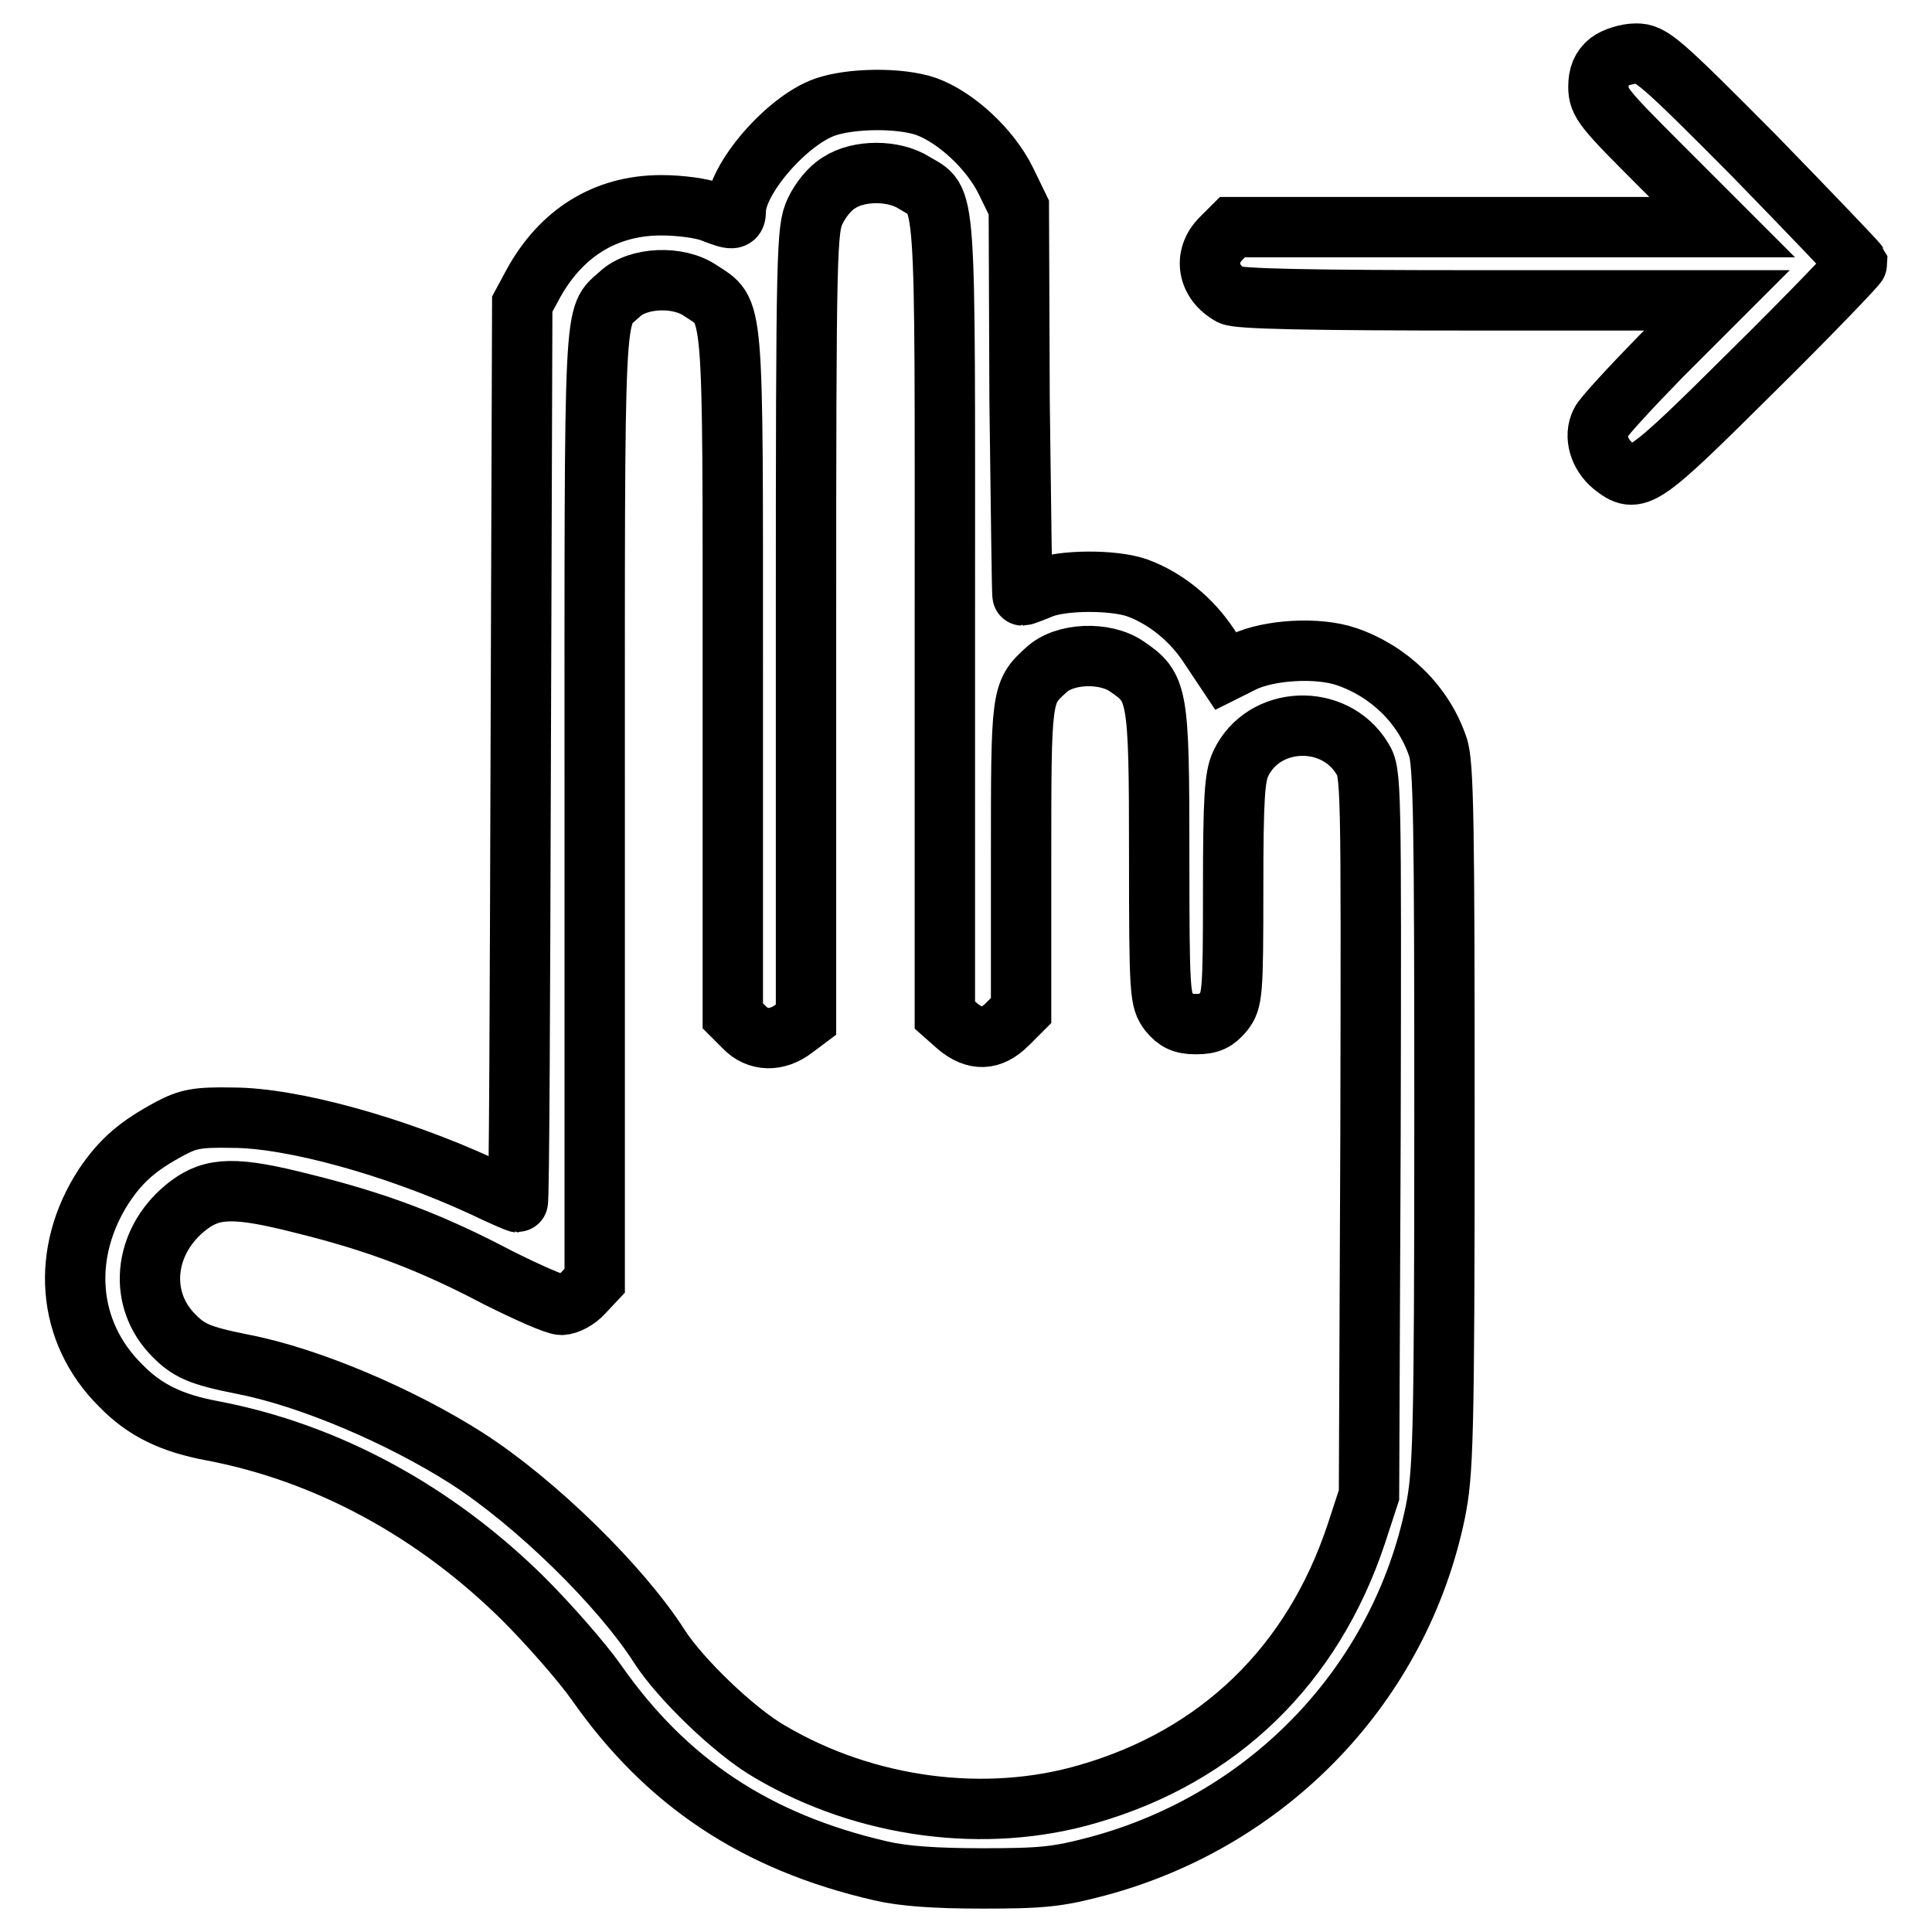
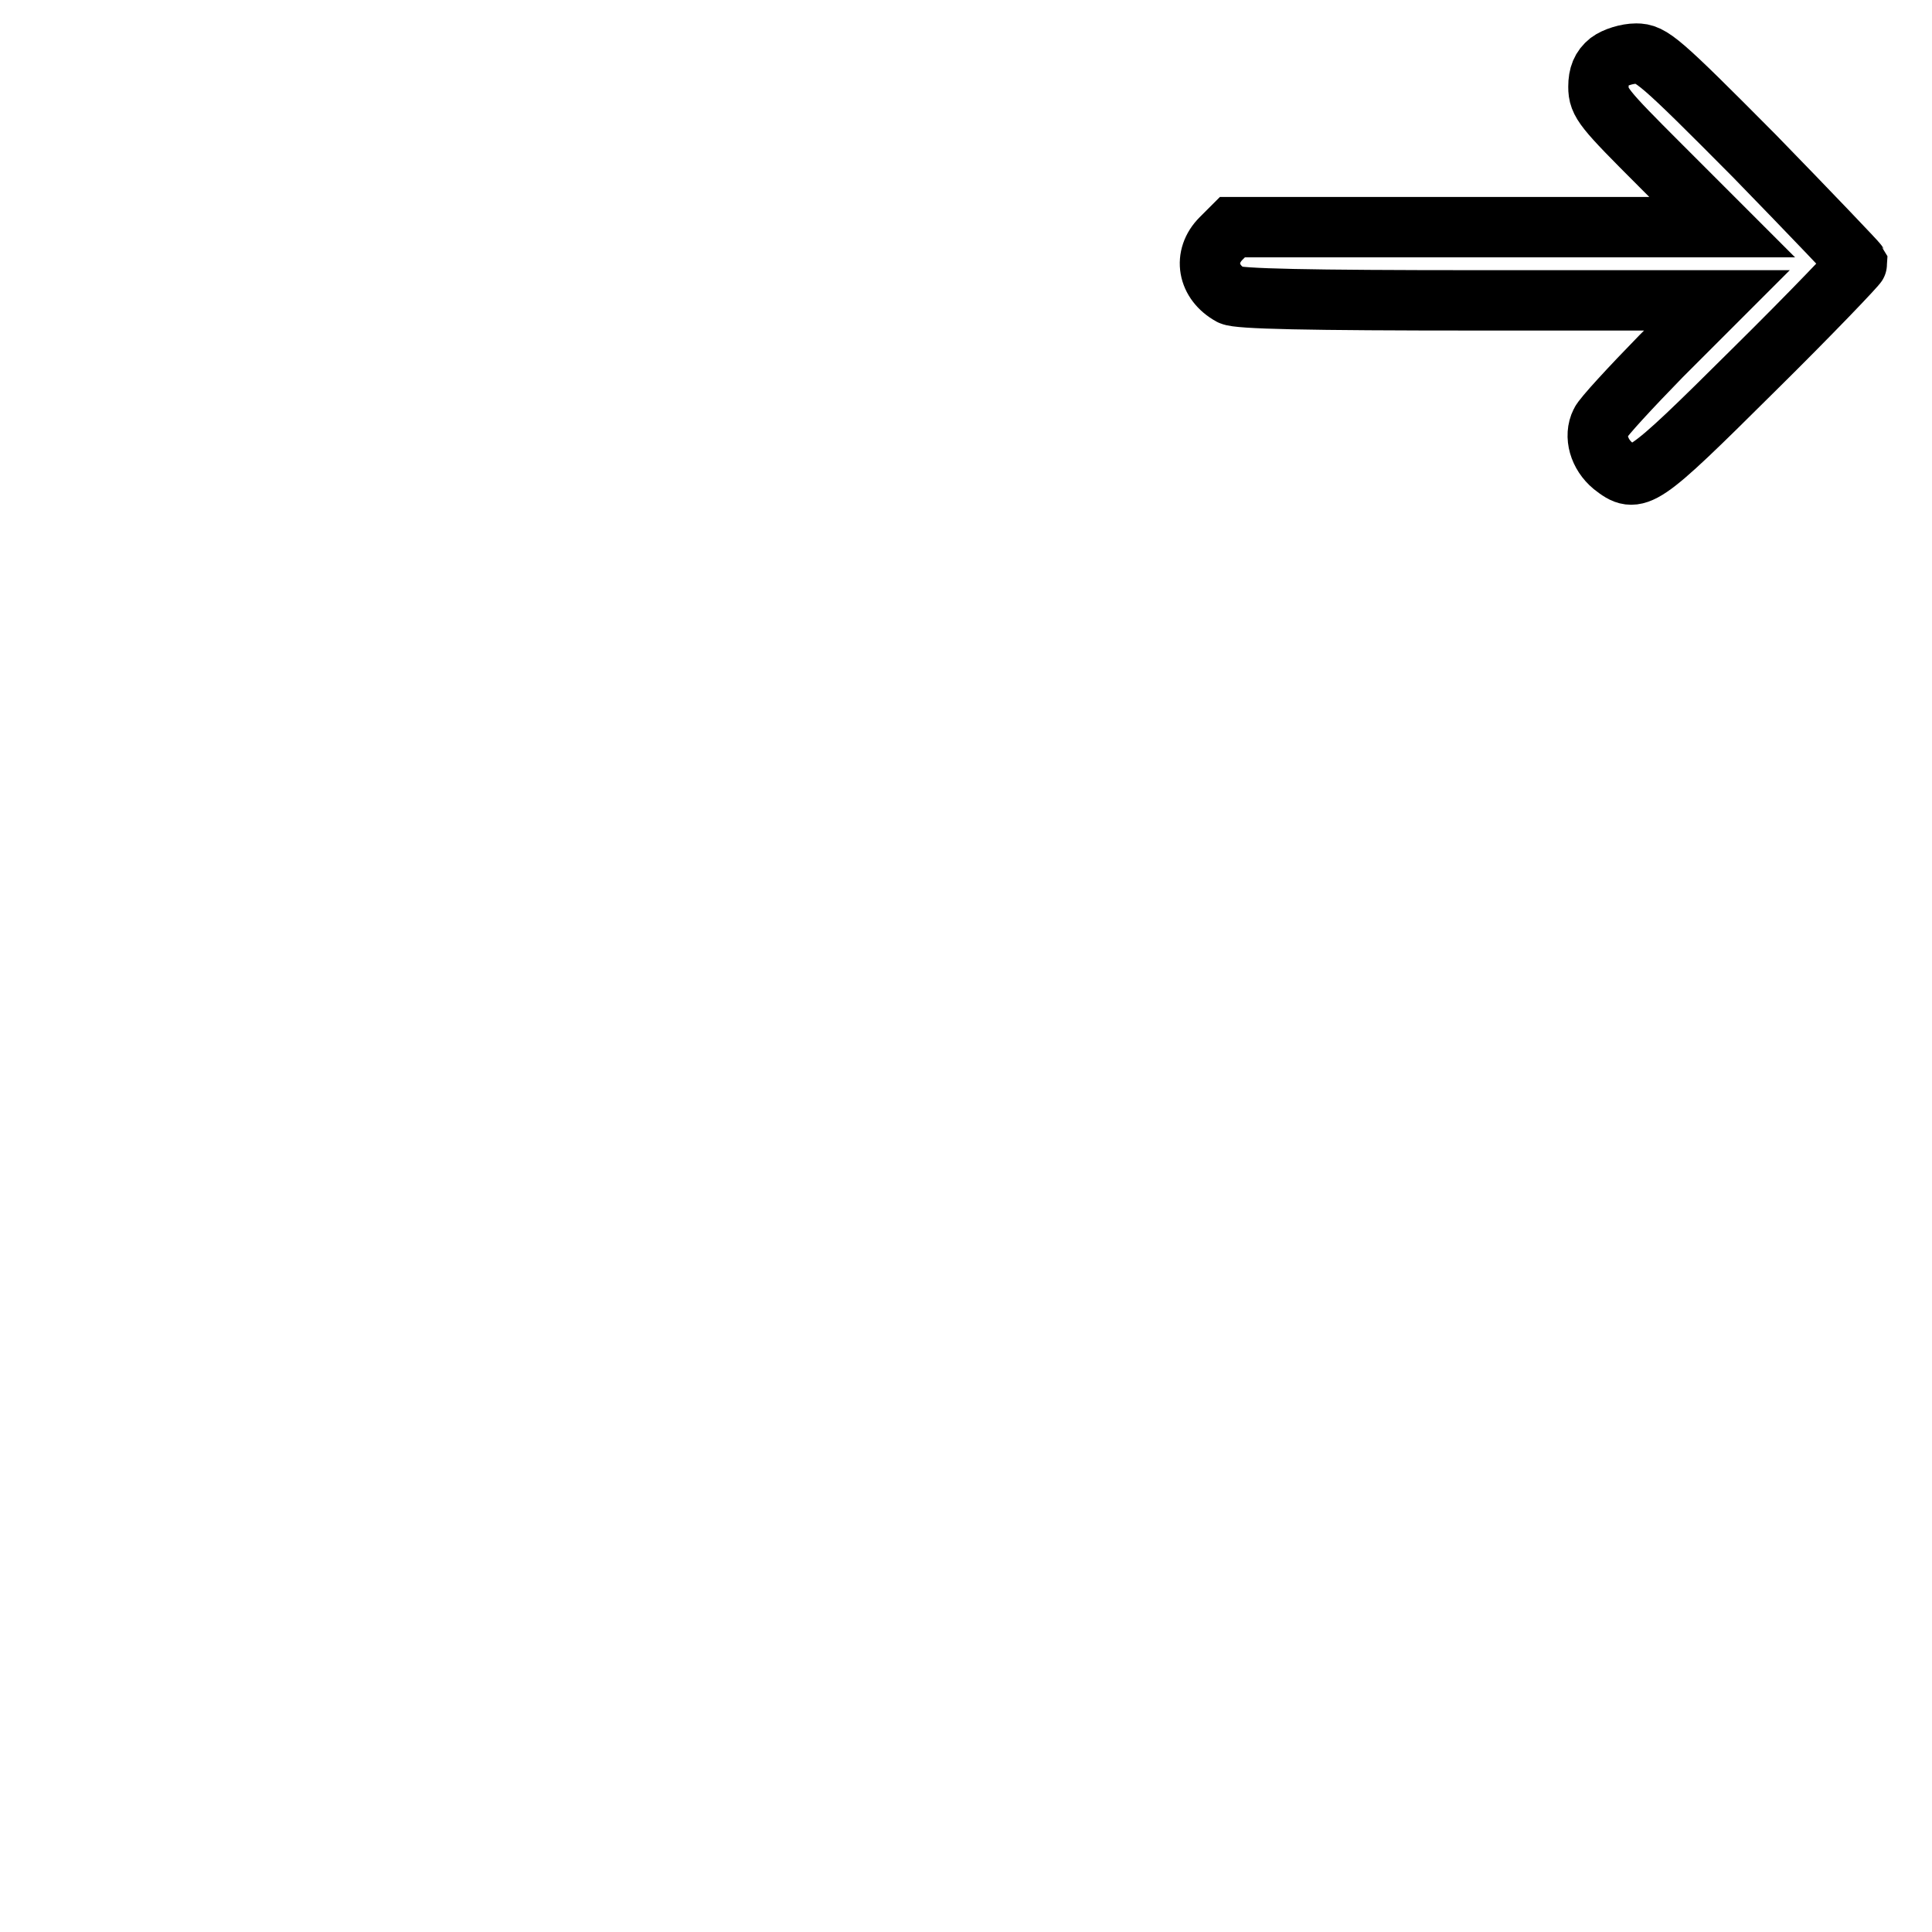
<svg xmlns="http://www.w3.org/2000/svg" version="1.1" x="0px" y="0px" viewBox="0 0 256 256" enable-background="new 0 0 256 256" xml:space="preserve">
  <g>
    <g>
      <g>
        <path stroke-width="8" fill-opacity="0" stroke="#000000" d="M213.2,8.2c-1,0.8-1.4,1.8-1.4,3.3c0,2.1,0.7,2.9,8.2,10.4l8.2,8.2h-32.5h-32.4l-1.5,1.5c-2.4,2.4-1.8,5.8,1.3,7.5c1,0.5,10,0.7,32.9,0.7h31.5l-7.4,7.4c-4,4.1-7.7,8.1-8,8.8c-0.9,1.8-0.2,4.2,1.6,5.7c3.2,2.5,3.7,2.2,18.6-12.6c7.7-7.6,13.8-14,13.8-14.2c-0.1-0.2-6.2-6.6-13.6-14.2C219.8,7.9,218.8,7.1,216.8,7.1C215.6,7.1,214,7.6,213.2,8.2z" />
-         <path stroke-width="8" fill-opacity="0" stroke="#000000" d="M109.3,14.2c-5.1,1.8-11.8,9.6-11.8,13.7c0,1.3-0.4,1.3-3.2,0.2c-1.3-0.5-4.1-0.9-6.7-0.9c-7.4,0-13.3,3.7-17,10.5l-1.4,2.6l-0.2,59.5c-0.1,32.8-0.2,59.5-0.4,59.5c-0.1,0-2.2-0.9-4.7-2.1c-11.5-5.3-25.2-9.1-33.1-9.1c-4.7-0.1-5.9,0.2-8.2,1.4c-4.3,2.3-6.5,4.2-8.8,7.6C8,166,8.8,176.5,16,183.6c3.2,3.3,6.8,5,12.2,6c15.2,2.9,29.5,10.7,41.2,22.3c3.3,3.3,7.7,8.3,9.6,11c9.3,13.3,21.2,21.2,37.7,25c3,0.7,7.2,1,13.5,1c7.9,0,9.9-0.2,15.2-1.6c22.8-6.1,40.1-24.2,44.8-47c1-5.1,1.2-9.1,1.2-52.2c0-38.8-0.1-47.1-0.9-49.2c-1.9-5.6-6.5-10-12.1-11.9c-3.8-1.3-10.2-0.9-13.6,0.7l-2.4,1.2l-2.2-3.3c-2.3-3.5-5.7-6.3-9.5-7.7c-3.1-1.1-10-1.1-12.8,0.1c-1.2,0.5-2.3,0.9-2.4,0.9c-0.1,0-0.2-11.6-0.4-25.8L135,27.5l-1.7-3.5c-2.1-4.3-6.7-8.5-10.6-9.9C119.2,12.9,112.7,13,109.3,14.2z M121.1,24.2c4.4,2.7,4.1-0.9,4.1,57.7v52.6l1.7,1.5c2.3,1.9,4.4,1.9,6.6-0.3l1.8-1.8v-20.2c0-21.7,0-21.9,3.3-24.9c2.4-2.3,7.8-2.5,10.7-0.5c4.1,2.8,4.3,3.4,4.3,24.9c0,18.6,0.1,19.3,1.3,20.9c1,1.2,1.8,1.6,3.6,1.6c1.8,0,2.6-0.4,3.6-1.6c1.2-1.5,1.3-2.4,1.3-16.2c0-12.2,0.2-15,1-16.7c3-6.4,12.4-6.8,16.1-0.7c1.2,1.9,1.2,2.9,1.1,49.8l-0.2,47.8l-1.7,5.2c-5.8,17.4-18.2,29.4-35.5,34.4c-13.6,4-29.5,1.9-42.2-5.6c-4.7-2.7-11.9-9.7-14.6-13.9c-5.1-8-16.4-19.1-25.6-25c-8.8-5.6-20.8-10.7-29.5-12.4c-6-1.2-7.4-1.8-9.7-4.3c-4.4-4.9-3.4-12.4,2.4-16.8c3.2-2.4,6.2-2.5,15.2-0.2c9.7,2.4,16.9,5.1,25.8,9.8c3.8,1.9,7.6,3.6,8.4,3.6s2.1-0.7,2.9-1.6l1.5-1.6v-63c0-68.2-0.2-64.5,3.3-67.7c2.4-2.3,7.8-2.5,10.7-0.5c4.5,3,4.3,0.4,4.3,50.9v45.2l1.5,1.5c1.8,1.9,4.4,1.9,6.6,0.2l1.6-1.2V82.7c0-50.1,0.1-52.3,1.2-54.7c0.7-1.5,2-3.1,3.2-3.8C113.8,22.5,118.4,22.5,121.1,24.2z" />
      </g>
    </g>
  </g>
</svg>